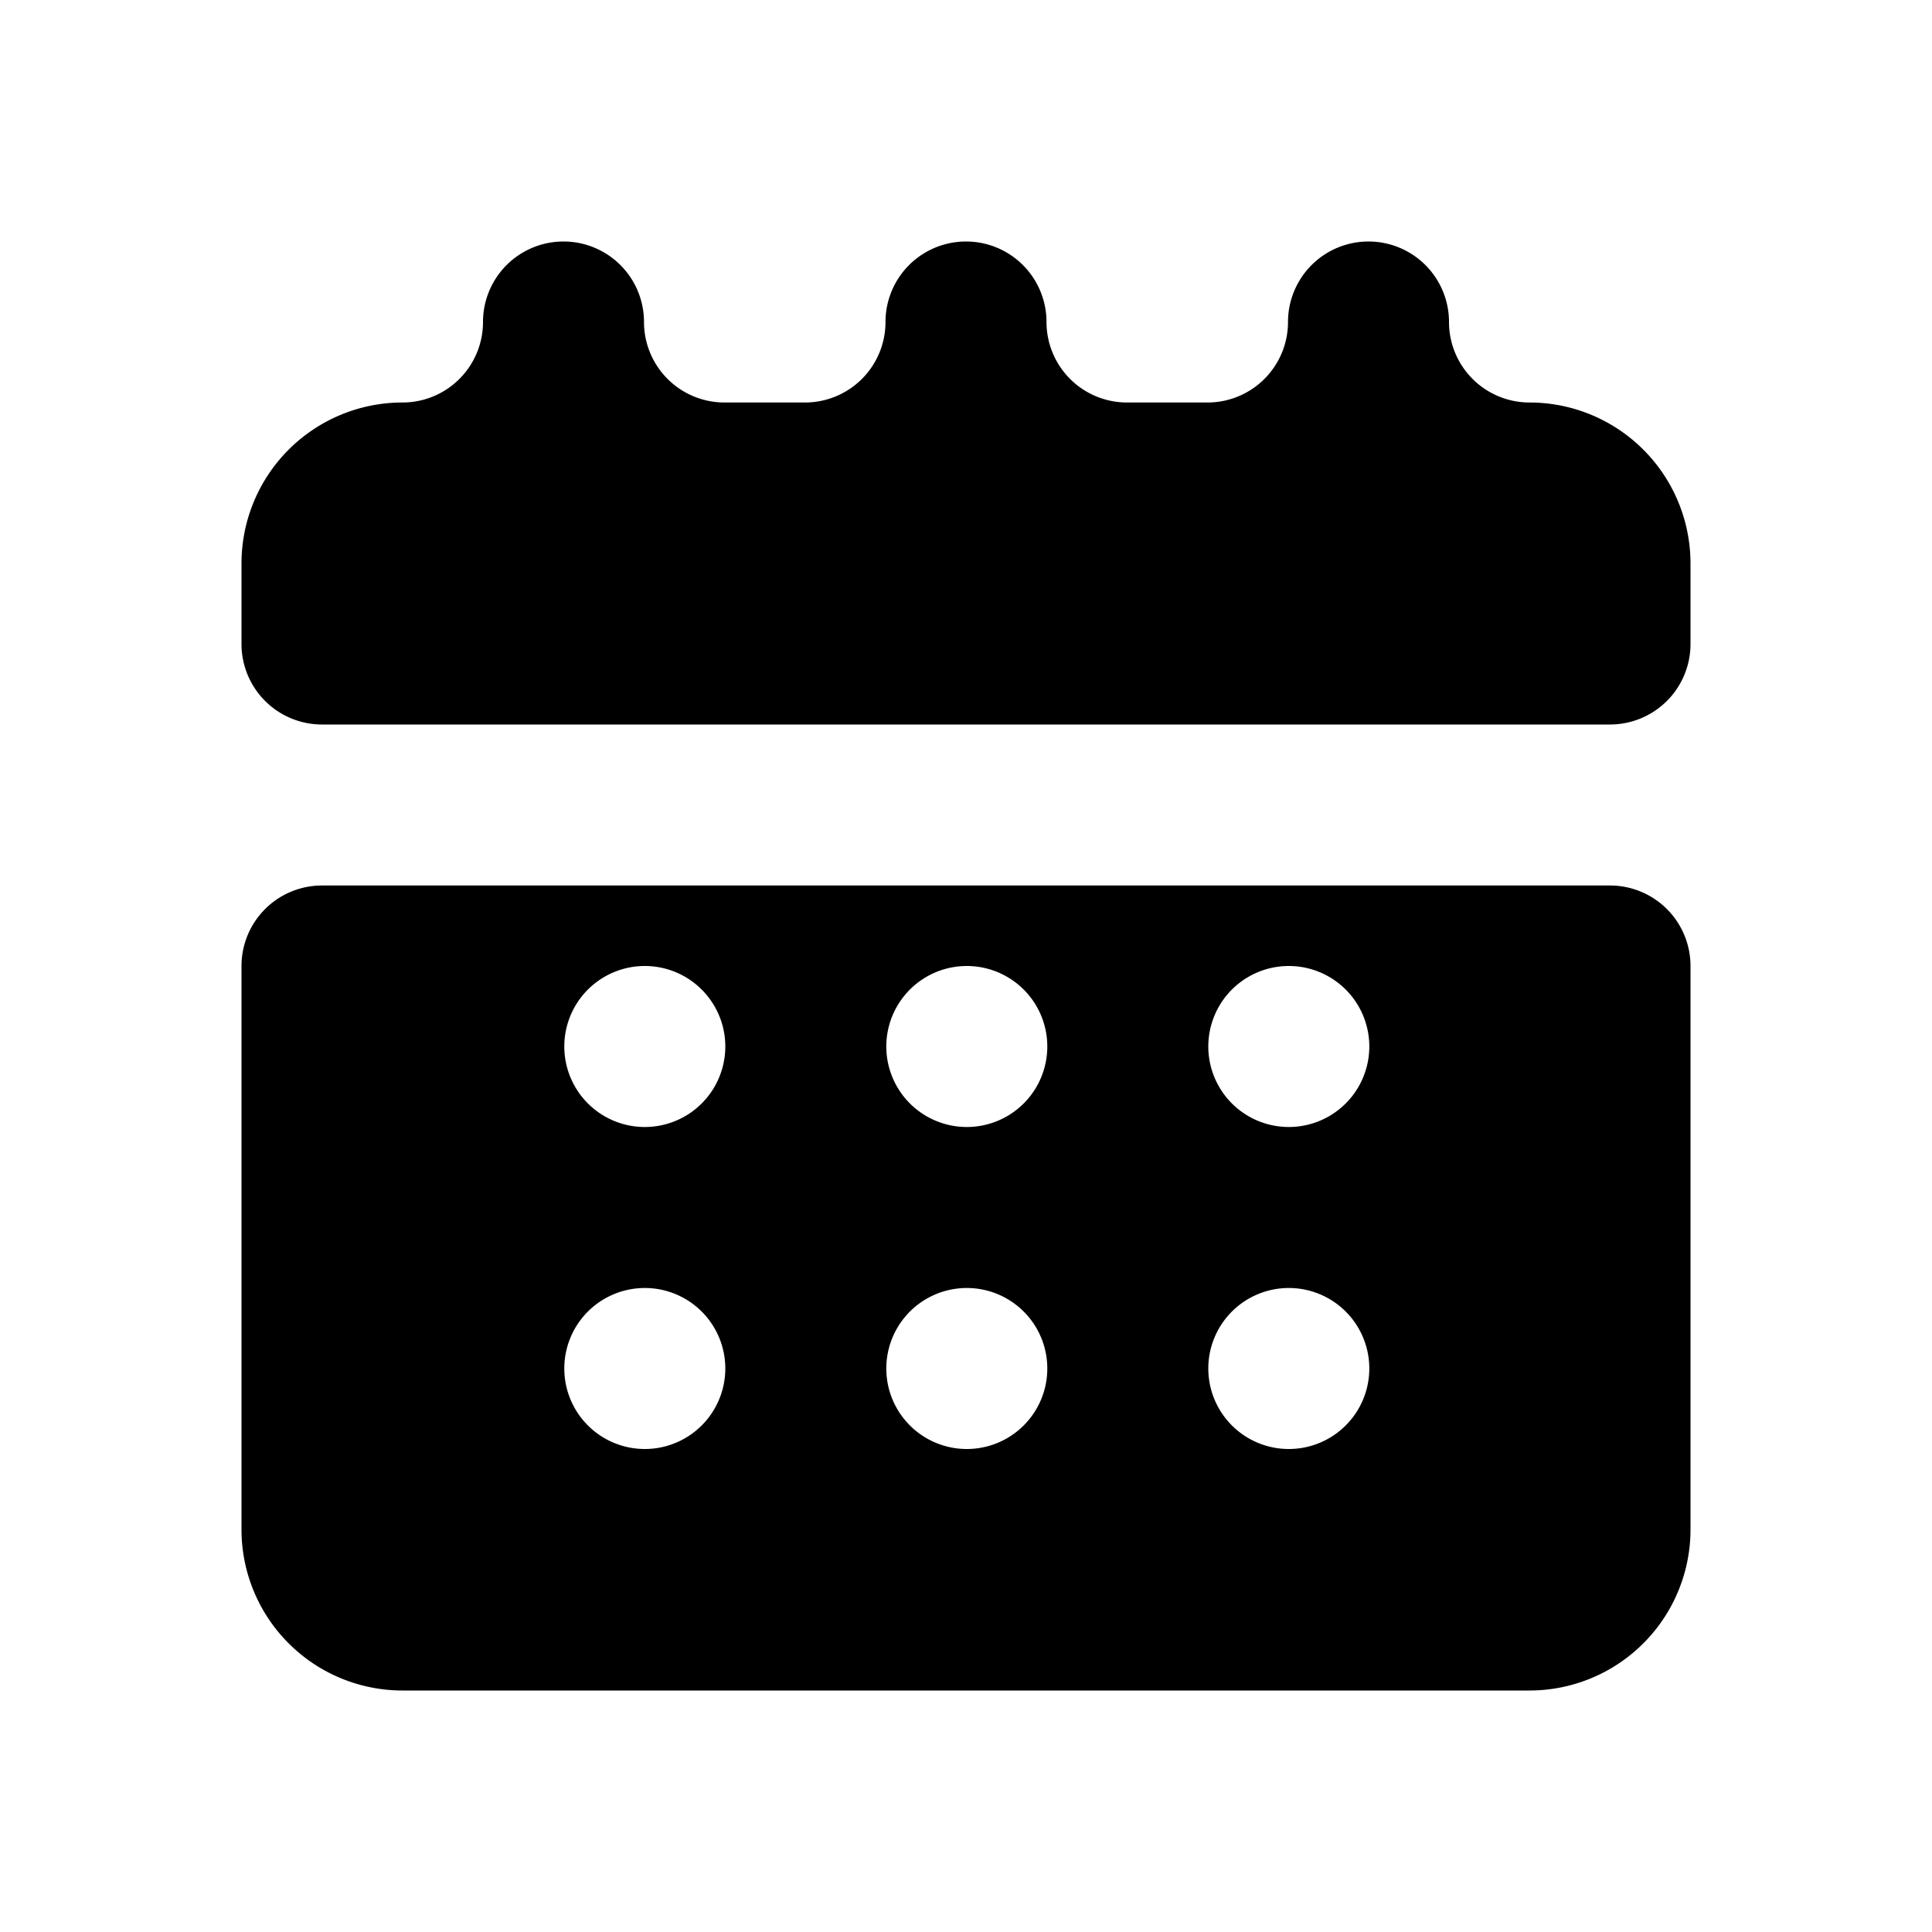
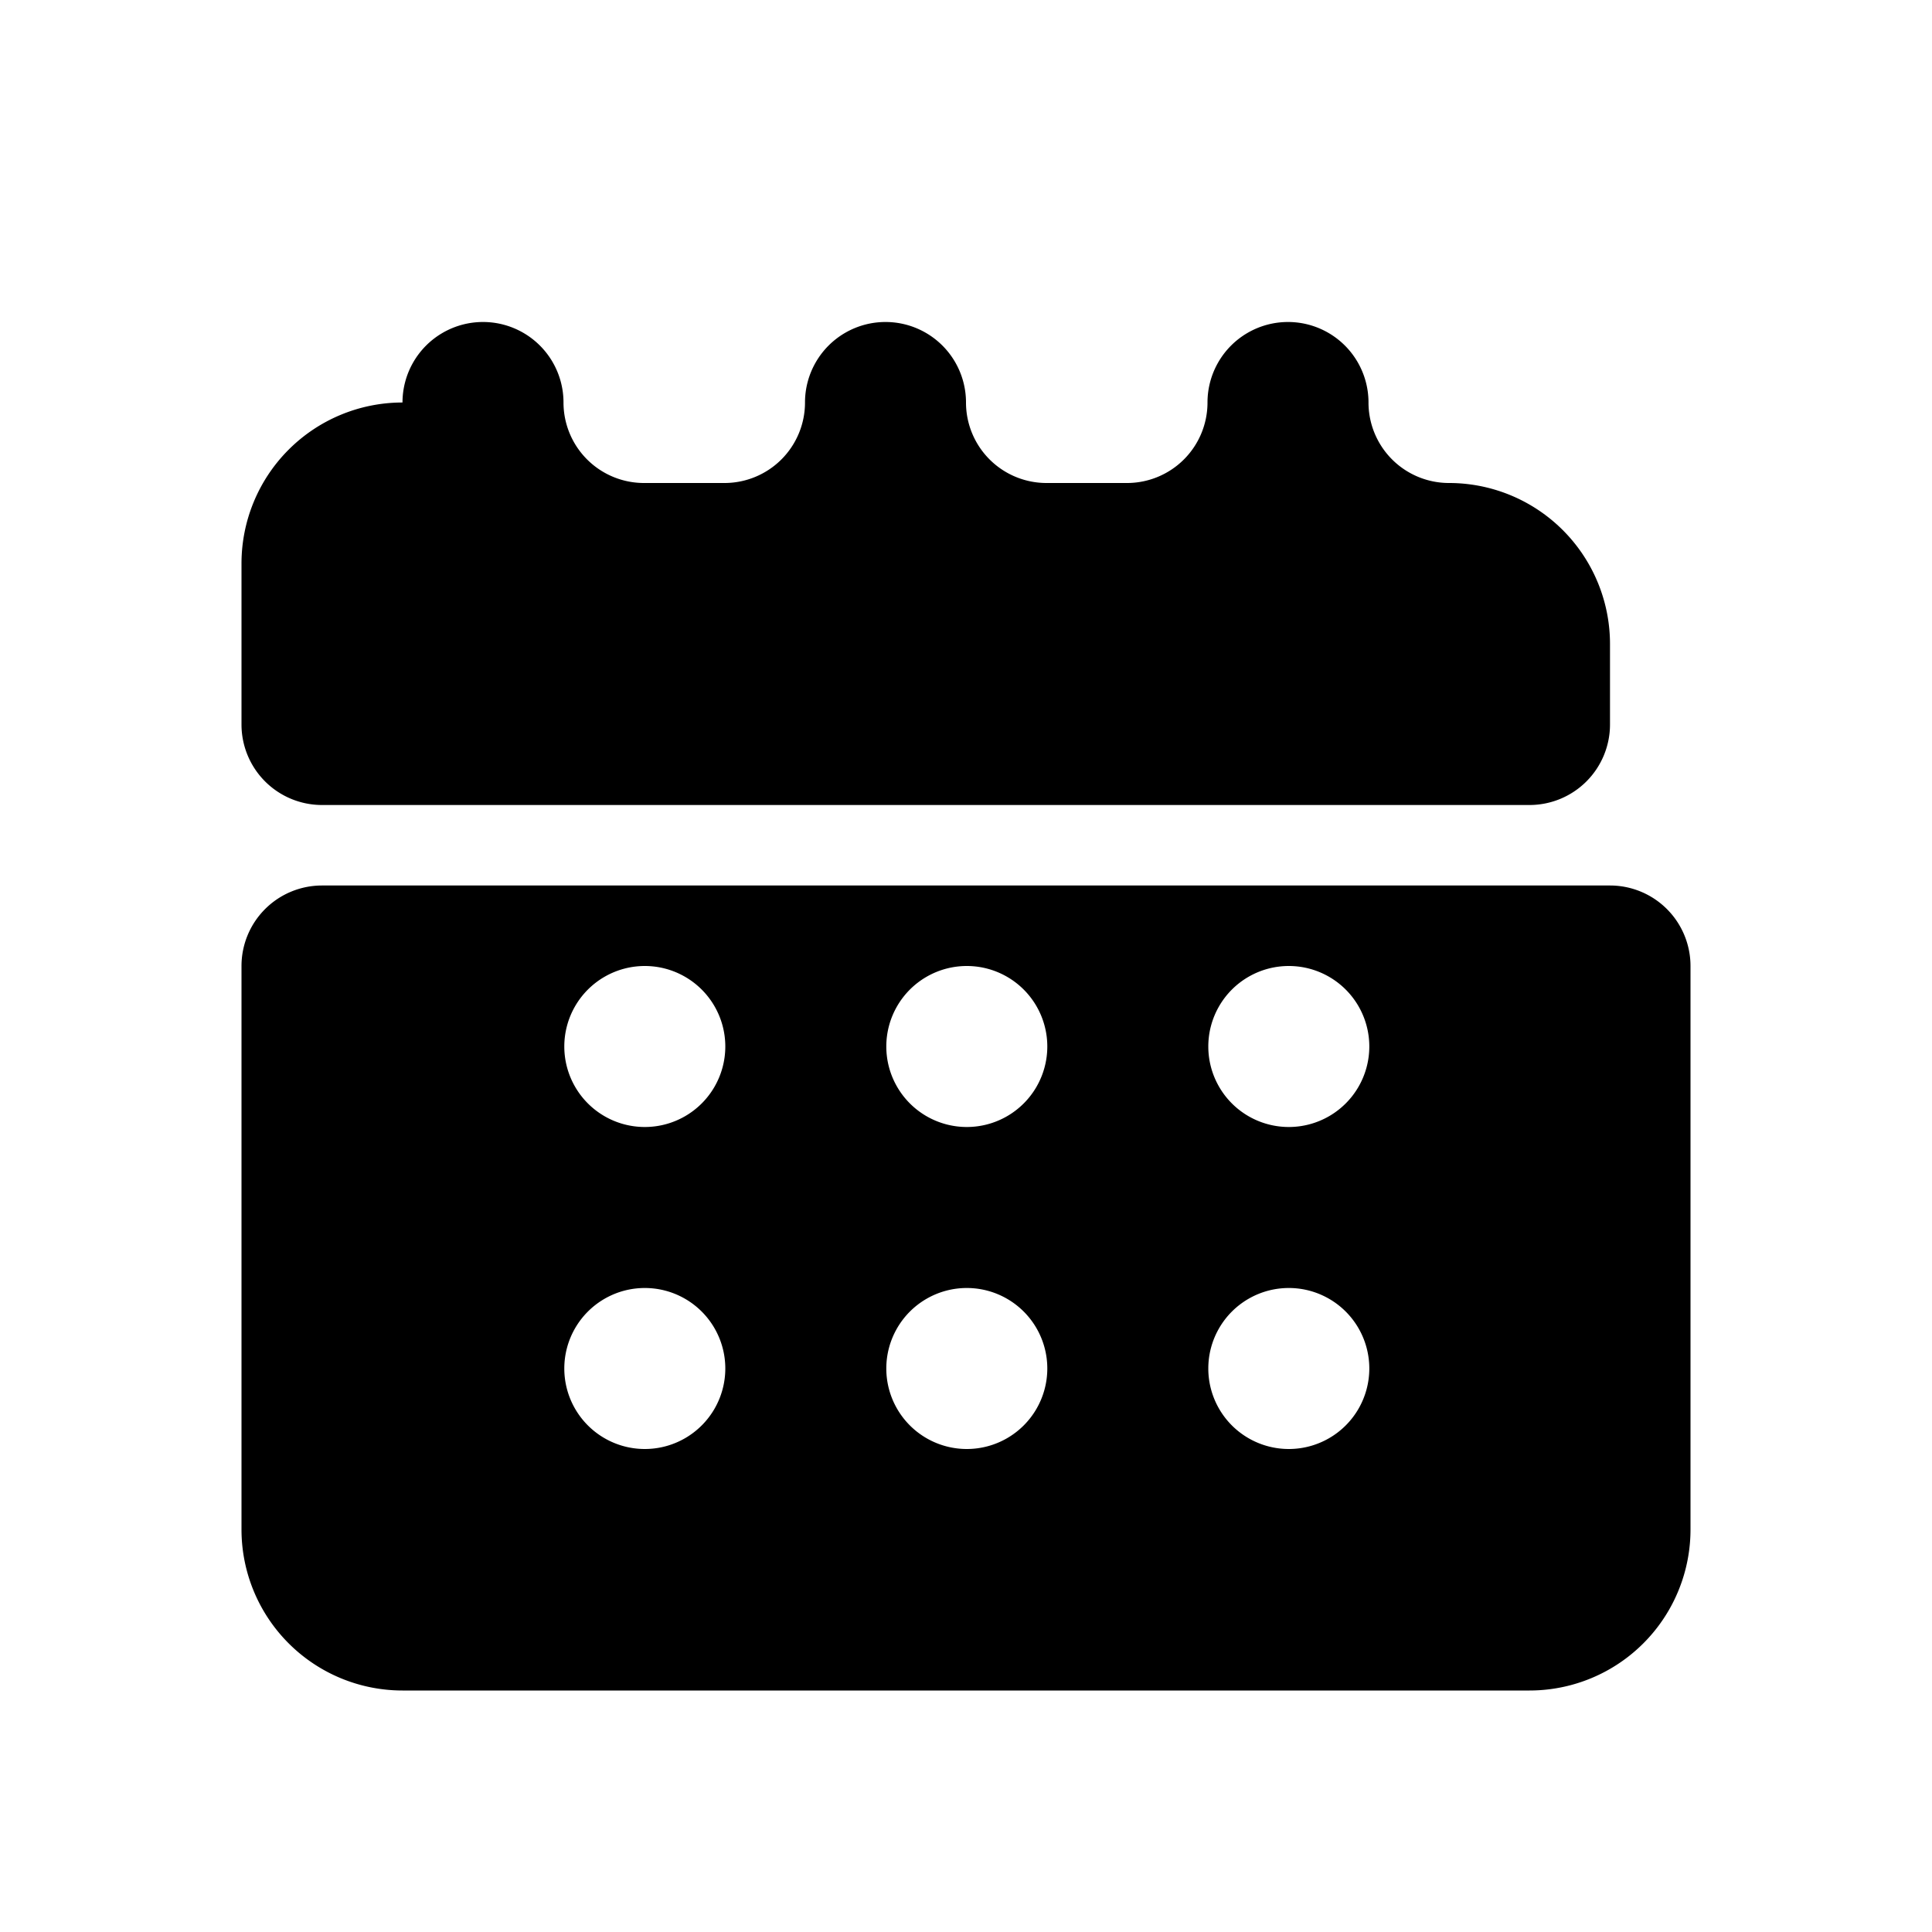
<svg xmlns="http://www.w3.org/2000/svg" width="800" height="800" viewBox="0 0 24 24">
-   <path fill="currentColor" fill-rule="evenodd" d="M5 5a1 1 0 0 0 1-1a1 1 0 1 1 2 0a1 1 0 0 0 1 1h1a1 1 0 0 0 1-1a1 1 0 1 1 2 0a1 1 0 0 0 1 1h1a1 1 0 0 0 1-1a1 1 0 1 1 2 0a1 1 0 0 0 1 1a2 2 0 0 1 2 2v1a1 1 0 0 1-1 1H4a1 1 0 0 1-1-1V7a2 2 0 0 1 2-2M3 19v-7a1 1 0 0 1 1-1h16a1 1 0 0 1 1 1v7a2 2 0 0 1-2 2H5a2 2 0 0 1-2-2m6.01-6a1 1 0 1 0-2 0a1 1 0 0 0 2 0m2 0a1 1 0 1 1 2 0a1 1 0 0 1-2 0m6 0a1 1 0 1 0-2 0a1 1 0 0 0 2 0m-10 4a1 1 0 1 1 2 0a1 1 0 0 1-2 0m6 0a1 1 0 1 0-2 0a1 1 0 0 0 2 0m2 0a1 1 0 1 1 2 0a1 1 0 0 1-2 0" clip-rule="evenodd" />
+   <path fill="currentColor" fill-rule="evenodd" d="M5 5a1 1 0 1 1 2 0a1 1 0 0 0 1 1h1a1 1 0 0 0 1-1a1 1 0 1 1 2 0a1 1 0 0 0 1 1h1a1 1 0 0 0 1-1a1 1 0 1 1 2 0a1 1 0 0 0 1 1a2 2 0 0 1 2 2v1a1 1 0 0 1-1 1H4a1 1 0 0 1-1-1V7a2 2 0 0 1 2-2M3 19v-7a1 1 0 0 1 1-1h16a1 1 0 0 1 1 1v7a2 2 0 0 1-2 2H5a2 2 0 0 1-2-2m6.01-6a1 1 0 1 0-2 0a1 1 0 0 0 2 0m2 0a1 1 0 1 1 2 0a1 1 0 0 1-2 0m6 0a1 1 0 1 0-2 0a1 1 0 0 0 2 0m-10 4a1 1 0 1 1 2 0a1 1 0 0 1-2 0m6 0a1 1 0 1 0-2 0a1 1 0 0 0 2 0m2 0a1 1 0 1 1 2 0a1 1 0 0 1-2 0" clip-rule="evenodd" />
</svg>